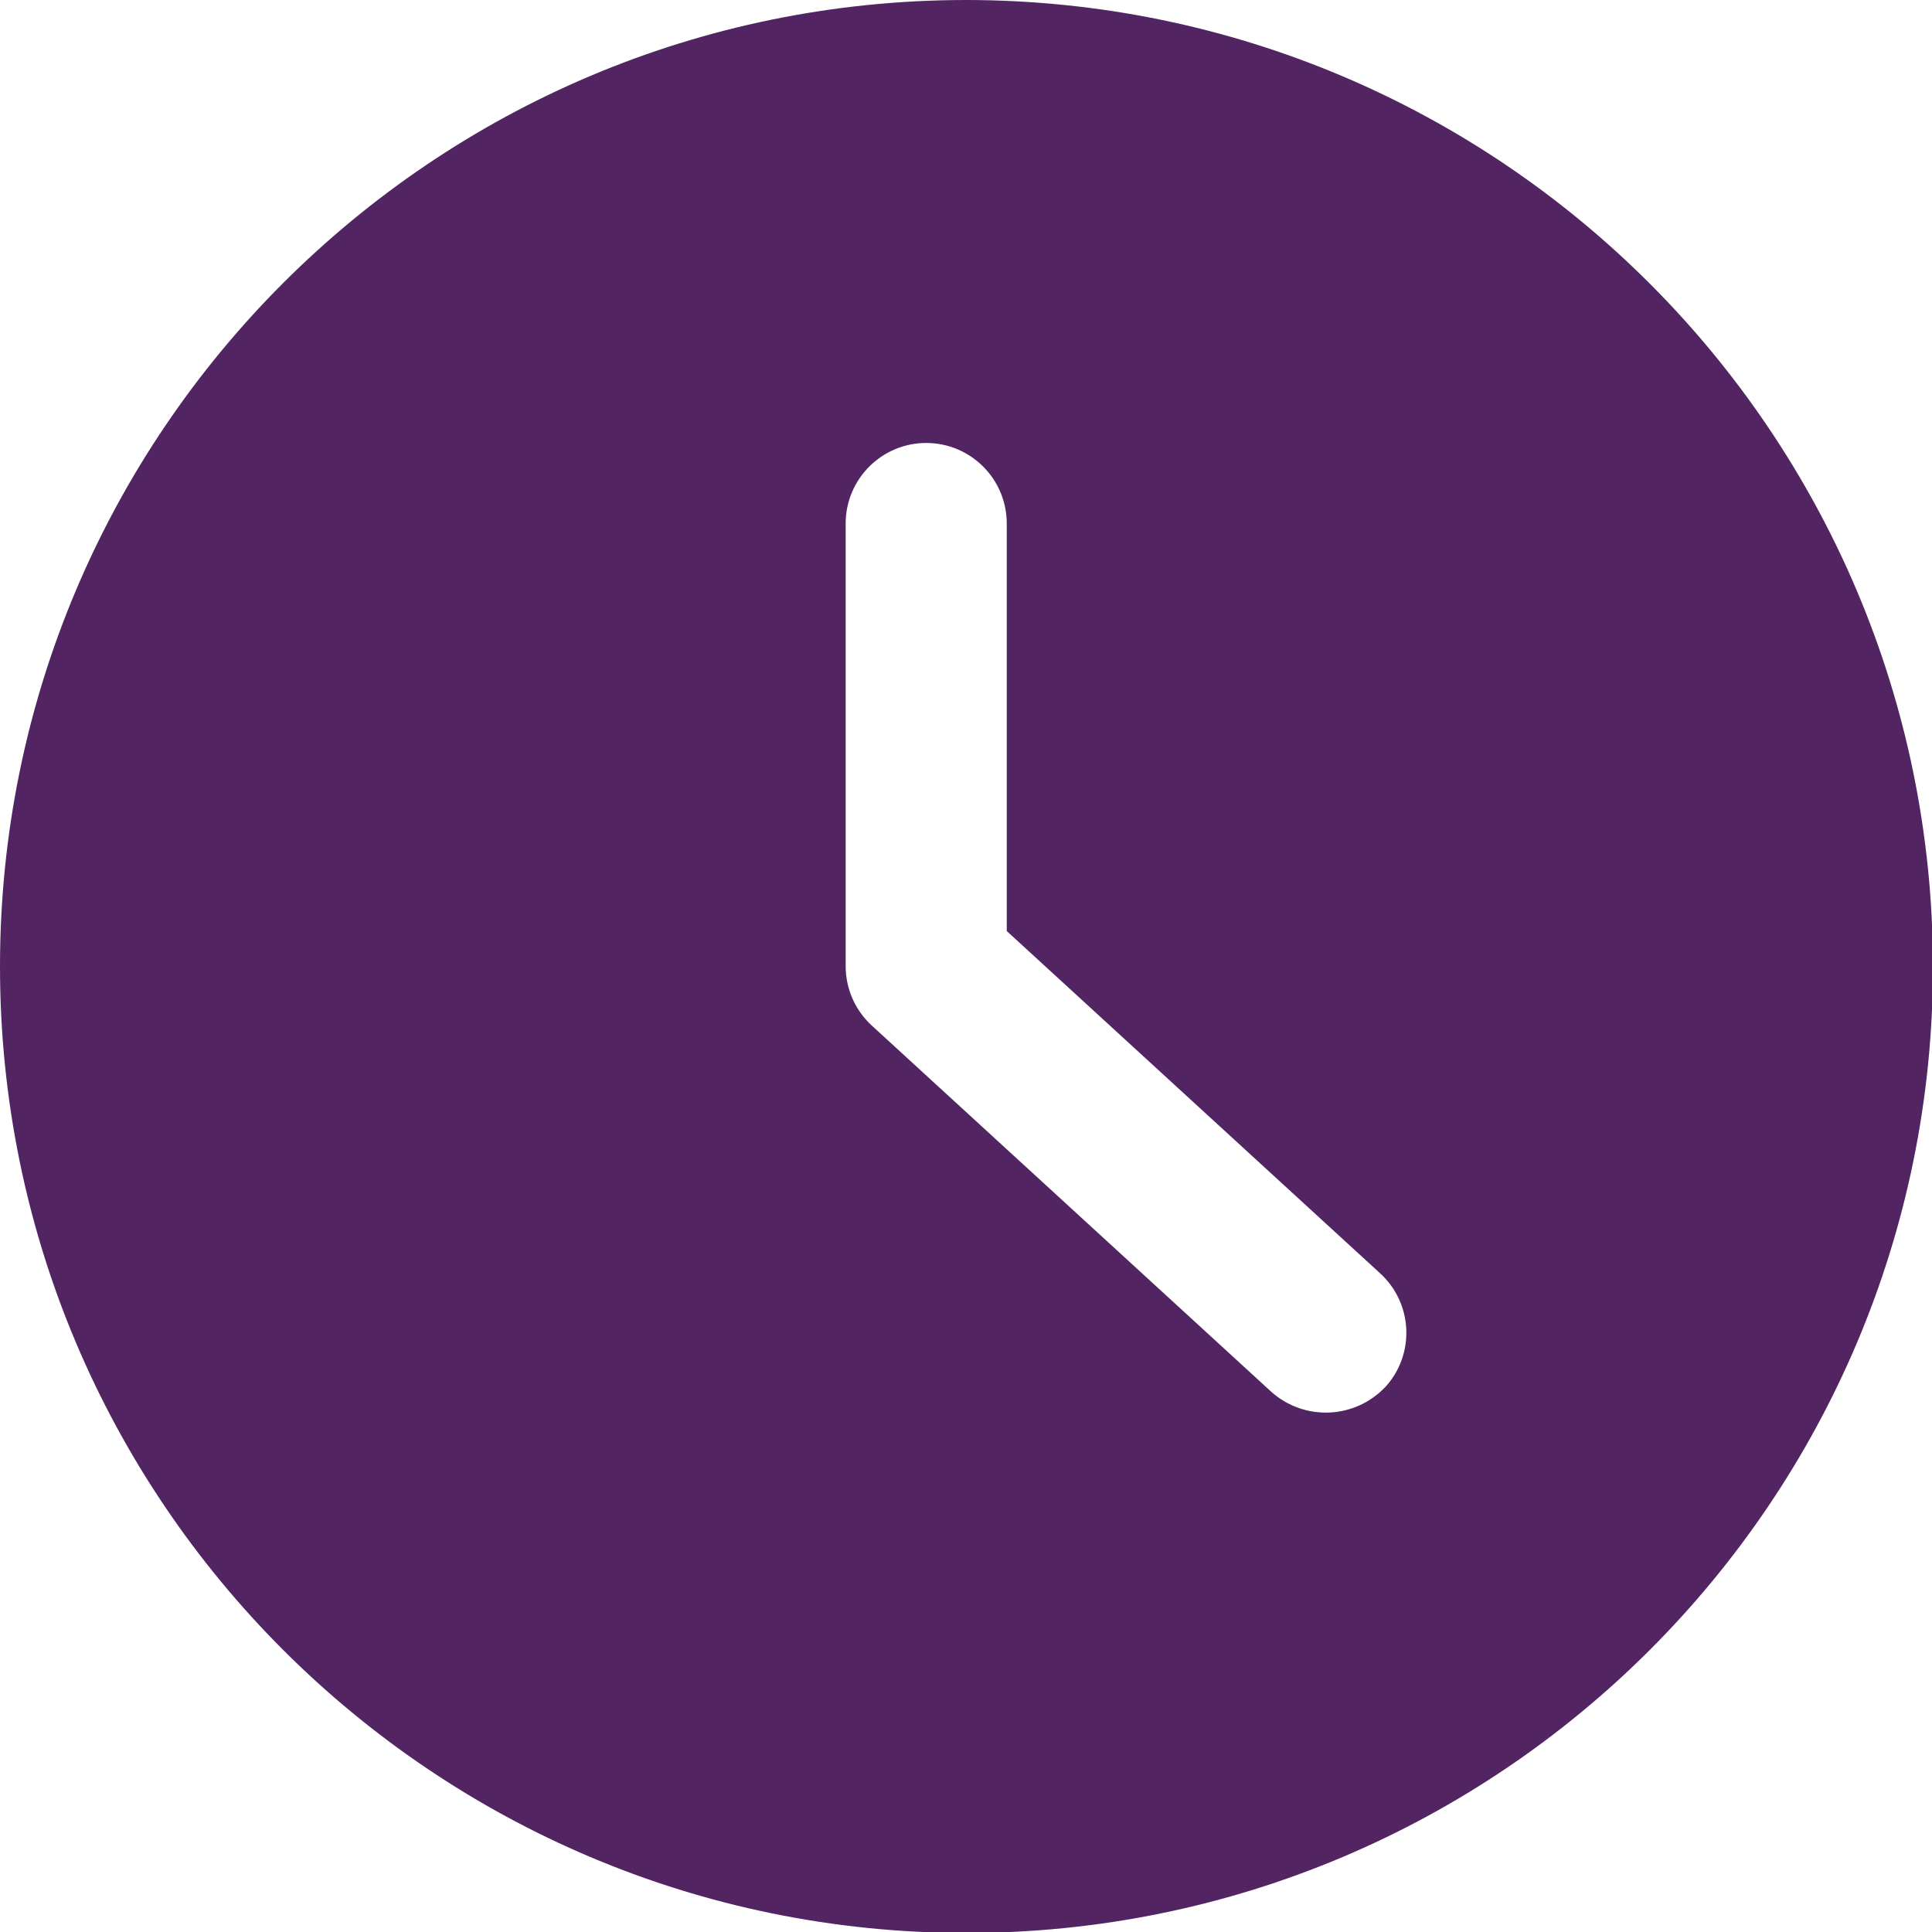
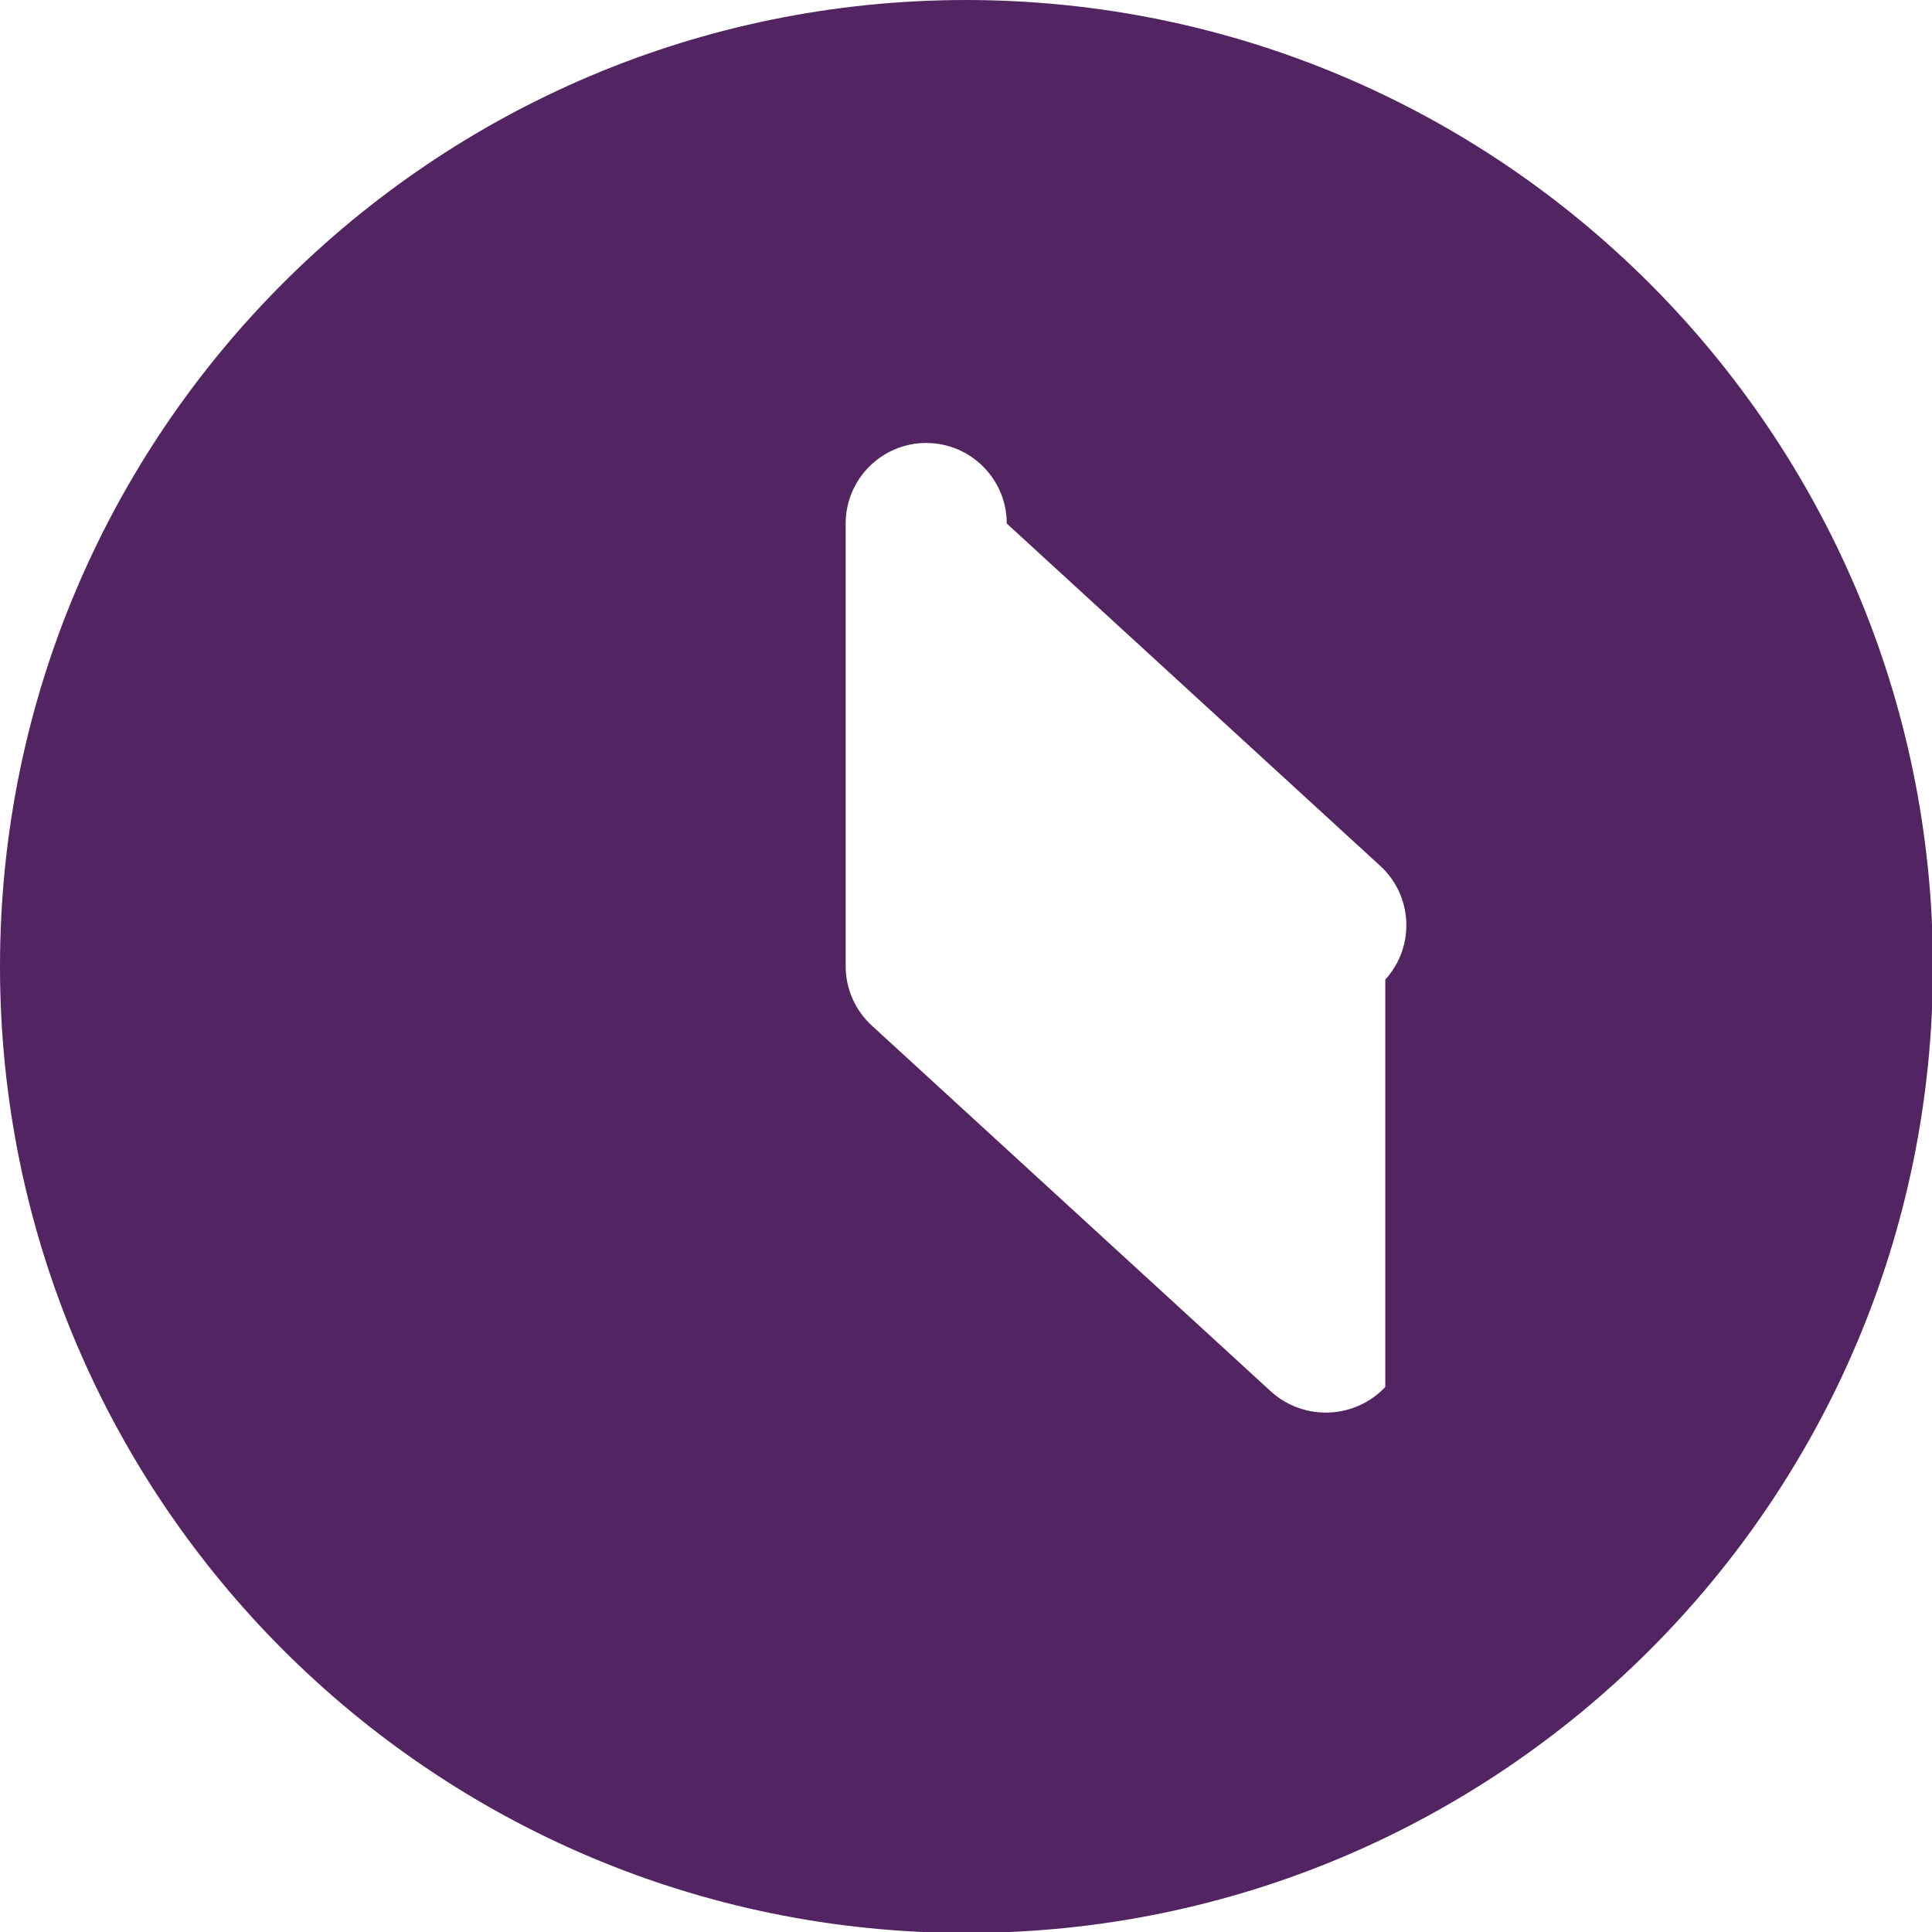
<svg xmlns="http://www.w3.org/2000/svg" width="16" height="16" version="1.1" viewBox="0 0 16 16">
  <g transform="scale(0.667)">
-     <path fill="#522462" d="M12,0l-5.24537e-07,1.06581e-14c-6.627,2.89694e-07 -12,5.373 -12,12c2.89694e-07,6.627 5.373,12 12,12c6.627,-2.89694e-07 12,-5.373 12,-12l-1.33293e-07,-0c-0.007,-6.624 -5.376,-11.993 -12,-12Zm5.2,17.221l-1.02388e-08,1.08359e-08c-0.377,0.399 -1.003,0.426 -1.413,0.062l-4.959,-4.546l1.66139e-08,1.50757e-08c-0.208,-0.189 -0.327,-0.456 -0.328,-0.737v-5.5l1.06581e-14,1.50996e-07c-8.33927e-08,-0.552 0.448,-1 1,-1c0.552,-8.33927e-08 1,0.448 1,1c0,0 0,0 0,0v5.06l4.634,4.248l-2.78294e-08,-2.52996e-08c0.409,0.372 0.439,1.004 0.067,1.413c-0,0 -0.001,0.001 -0.001,0.001Z" />
+     <path fill="#522462" d="M12,0l-5.24537e-07,1.06581e-14c-6.627,2.89694e-07 -12,5.373 -12,12c2.89694e-07,6.627 5.373,12 12,12c6.627,-2.89694e-07 12,-5.373 12,-12l-1.33293e-07,-0c-0.007,-6.624 -5.376,-11.993 -12,-12Zm5.2,17.221l-1.02388e-08,1.08359e-08c-0.377,0.399 -1.003,0.426 -1.413,0.062l-4.959,-4.546l1.66139e-08,1.50757e-08c-0.208,-0.189 -0.327,-0.456 -0.328,-0.737v-5.5l1.06581e-14,1.50996e-07c-8.33927e-08,-0.552 0.448,-1 1,-1c0.552,-8.33927e-08 1,0.448 1,1c0,0 0,0 0,0l4.634,4.248l-2.78294e-08,-2.52996e-08c0.409,0.372 0.439,1.004 0.067,1.413c-0,0 -0.001,0.001 -0.001,0.001Z" />
  </g>
</svg>